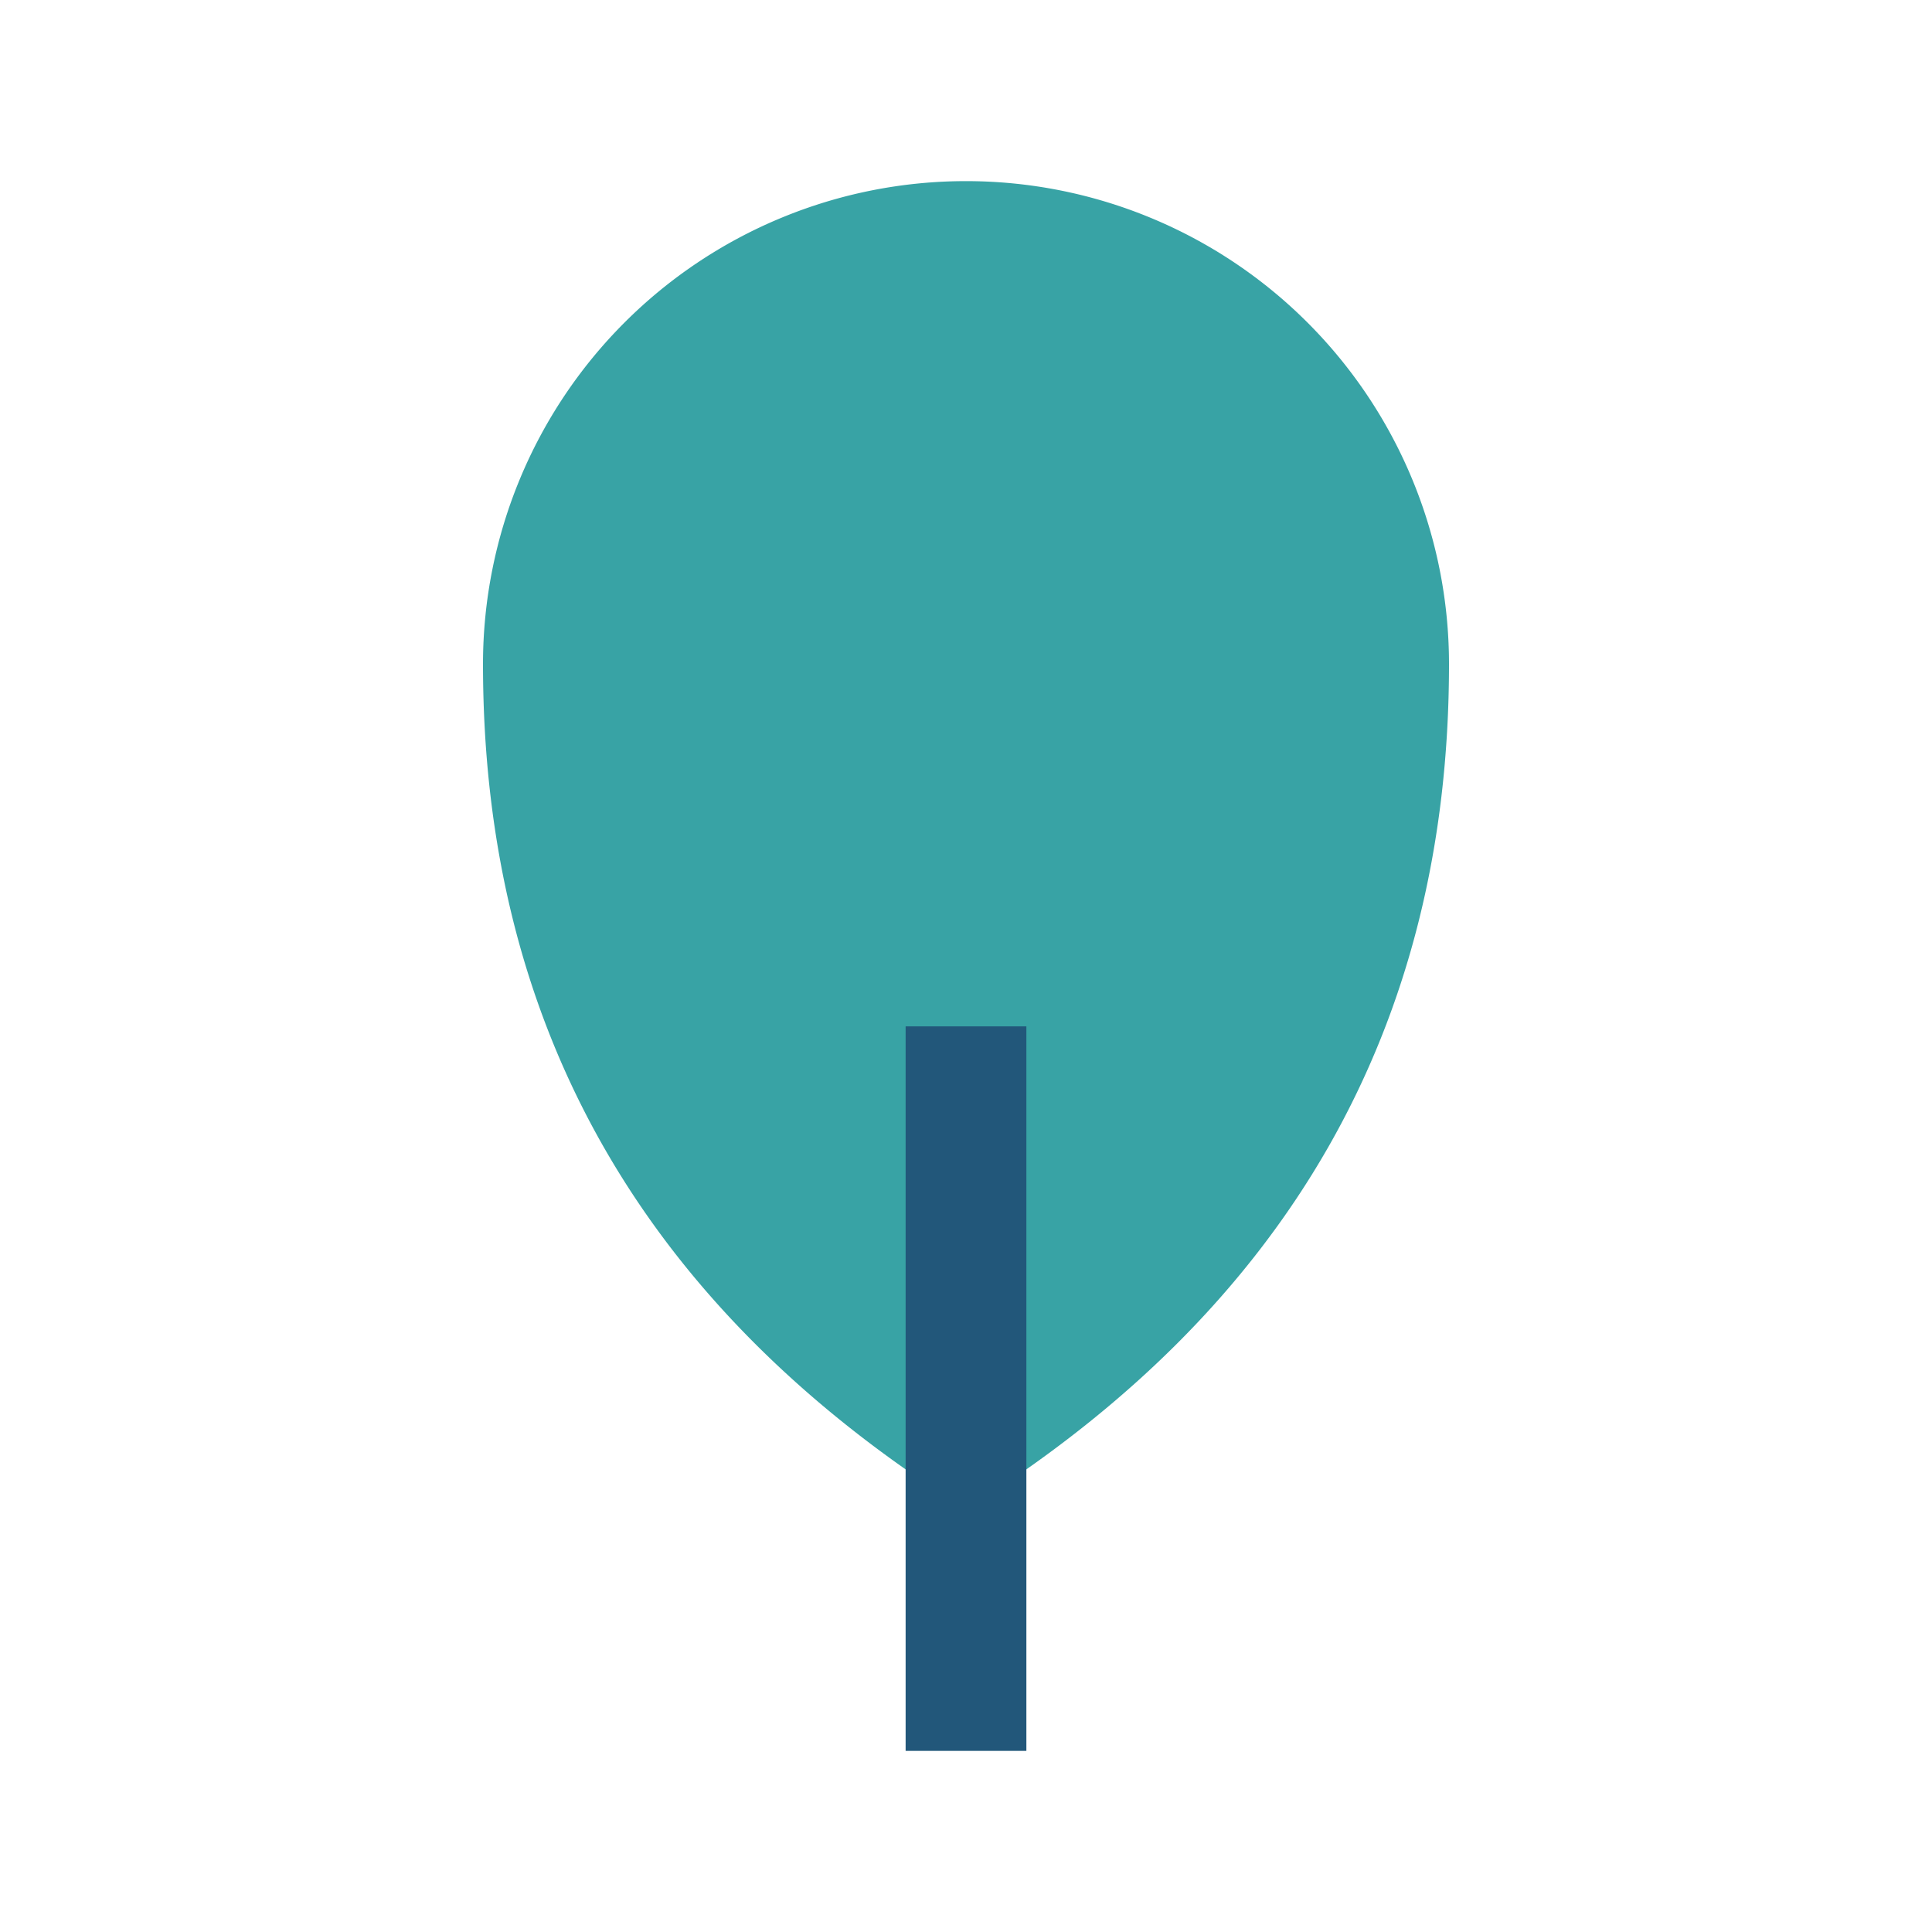
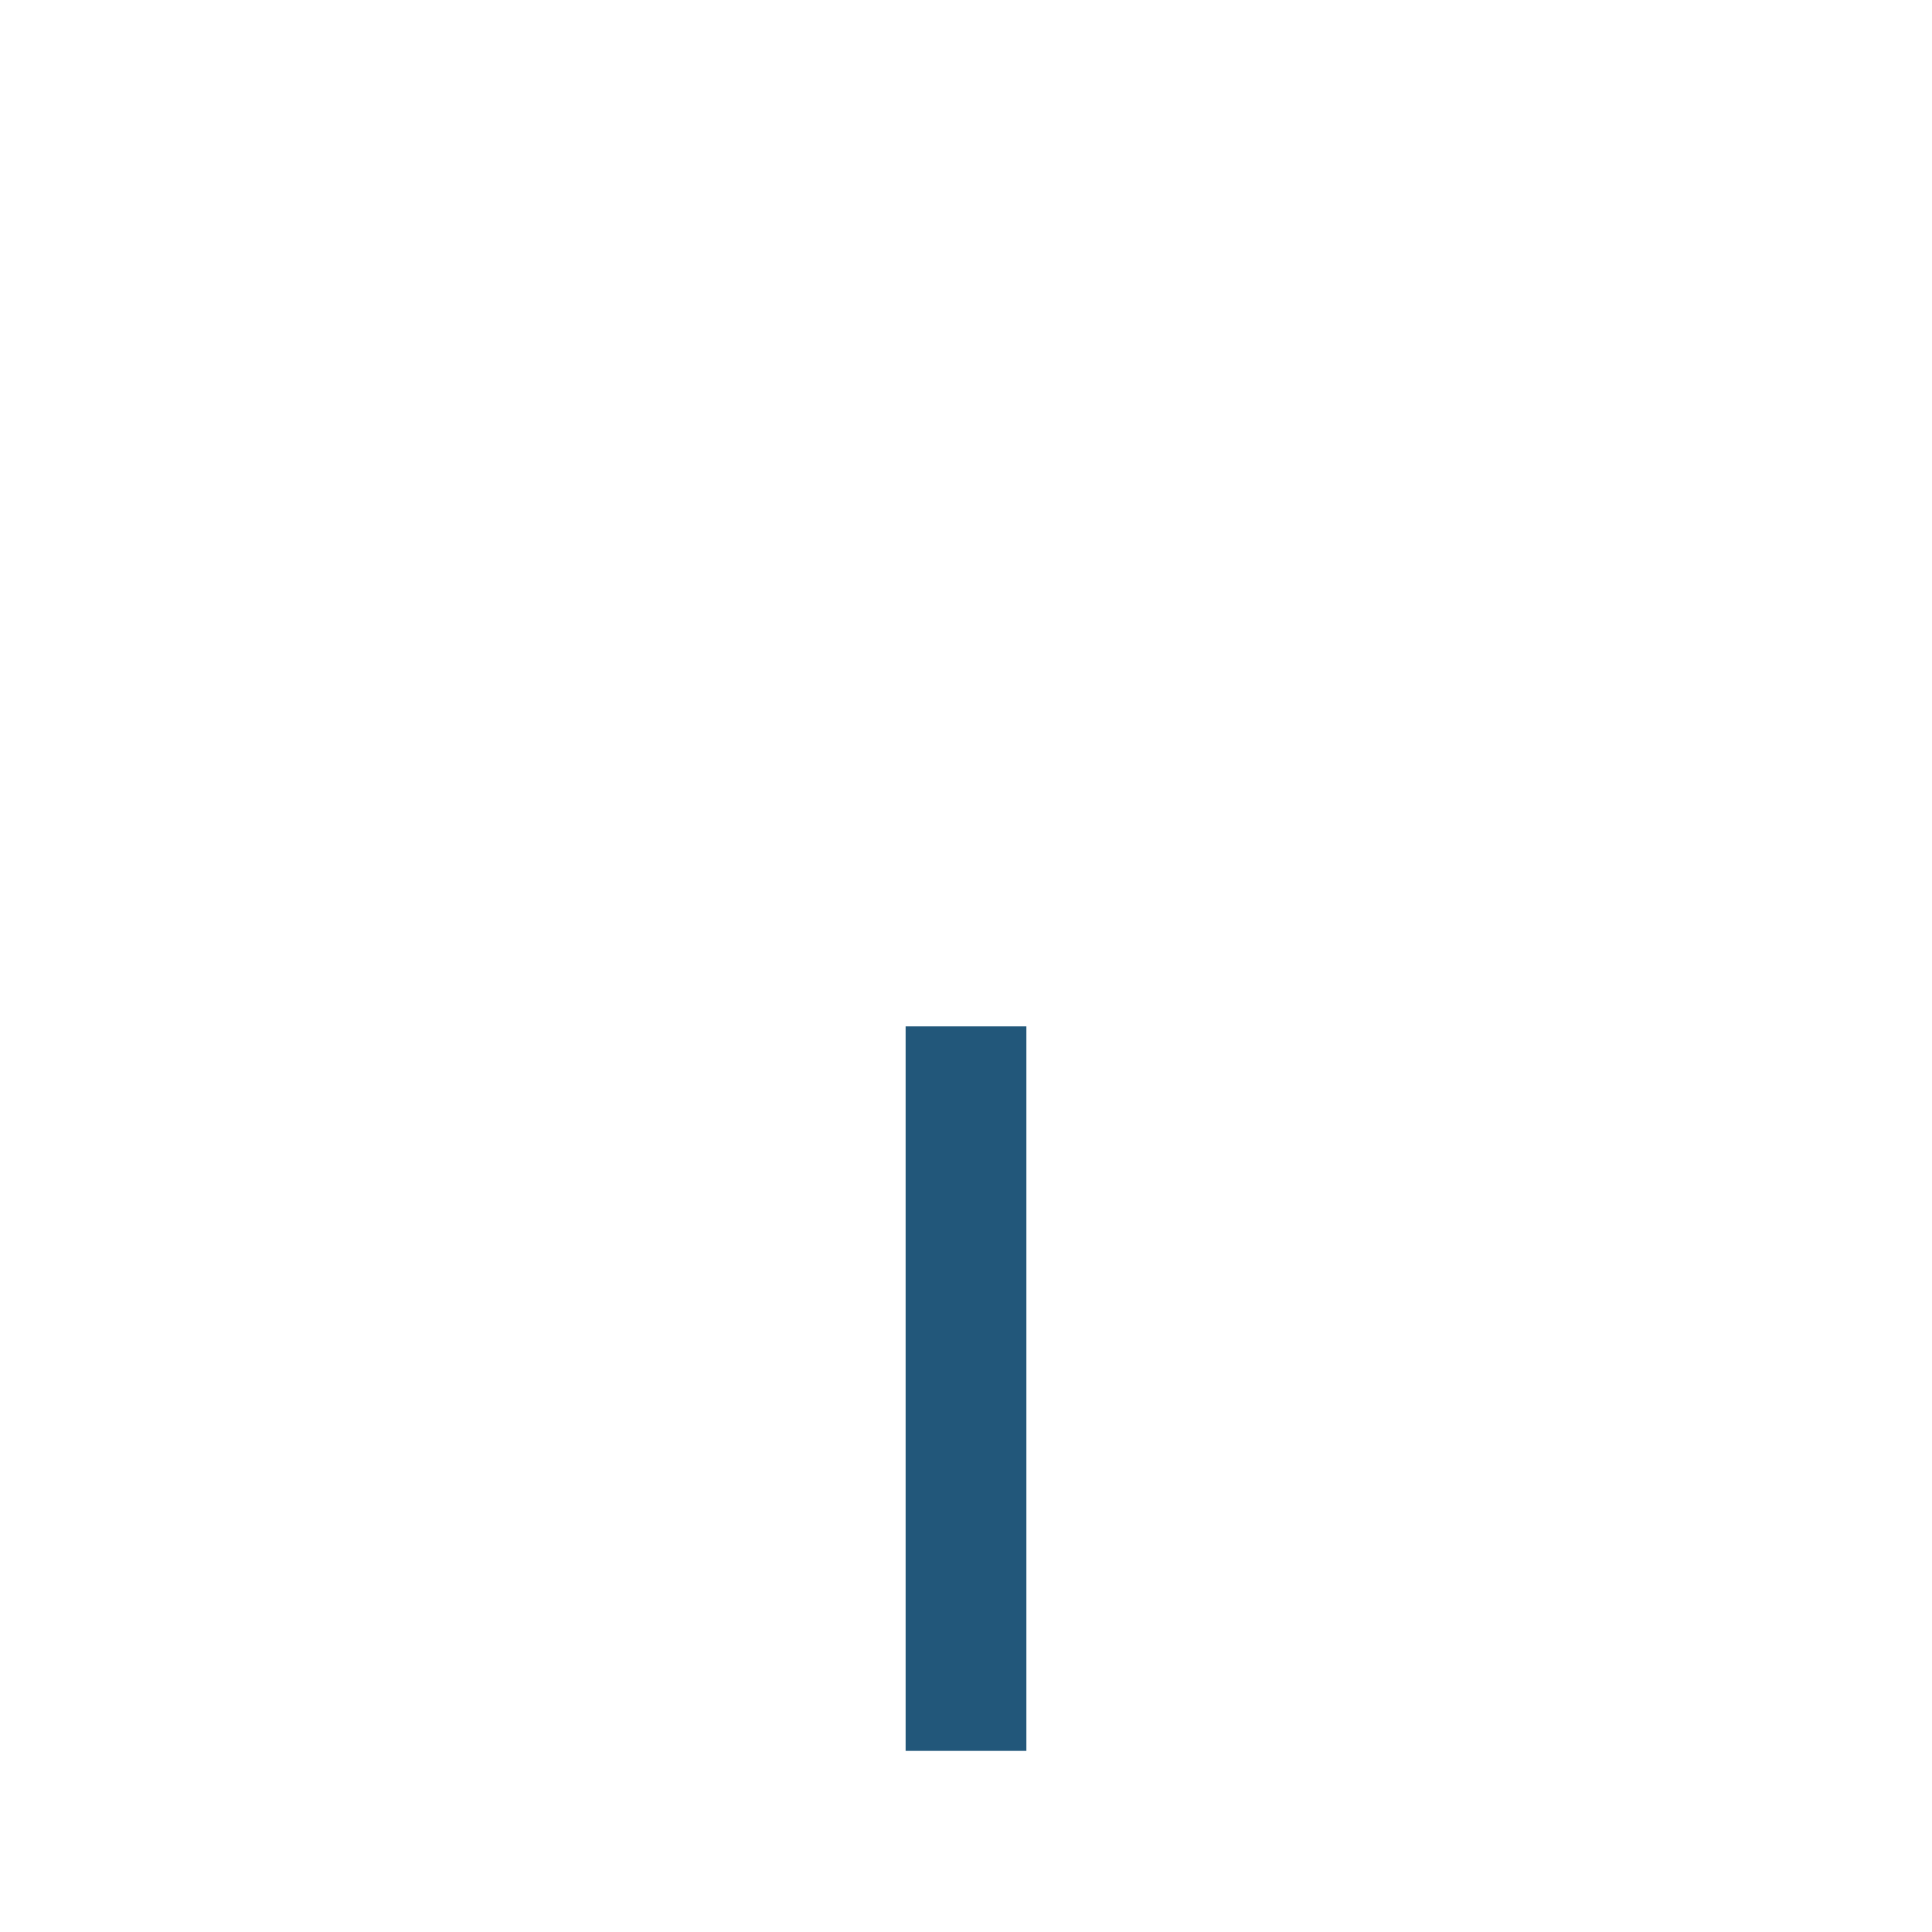
<svg xmlns="http://www.w3.org/2000/svg" width="32" height="32" viewBox="0 0 32 32">
-   <path d="M16 25Q8 20 8 11a8 8 0 0 1 16 0q0 9-8 14z" fill="#38A3A5" />
  <path d="M16 29V17" stroke="#22577A" stroke-width="2" />
</svg>